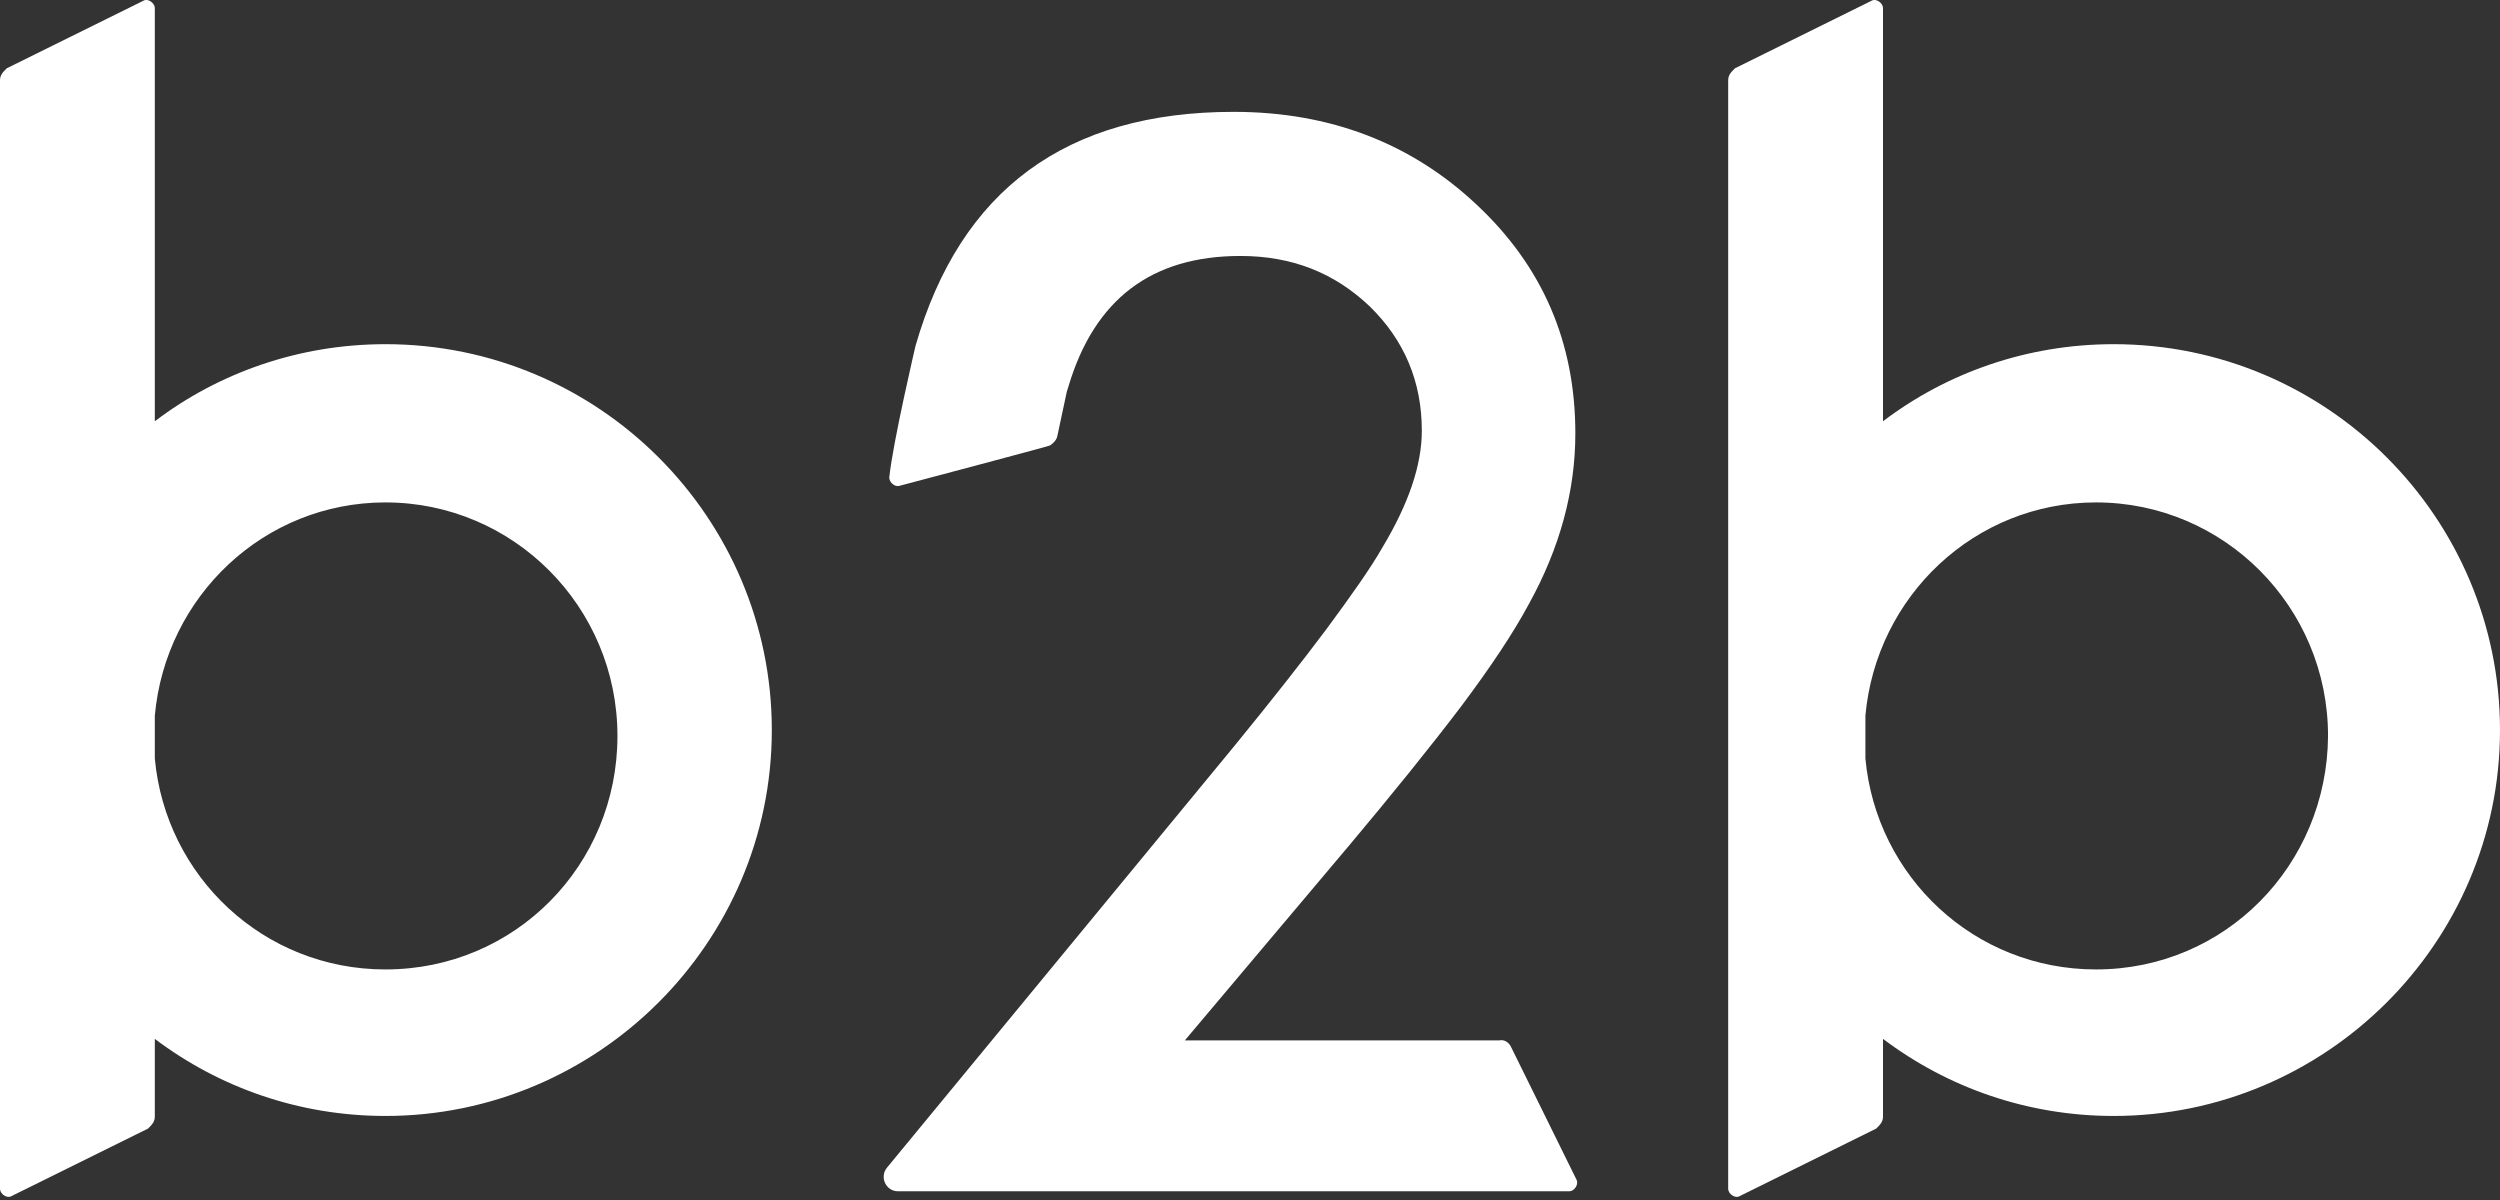
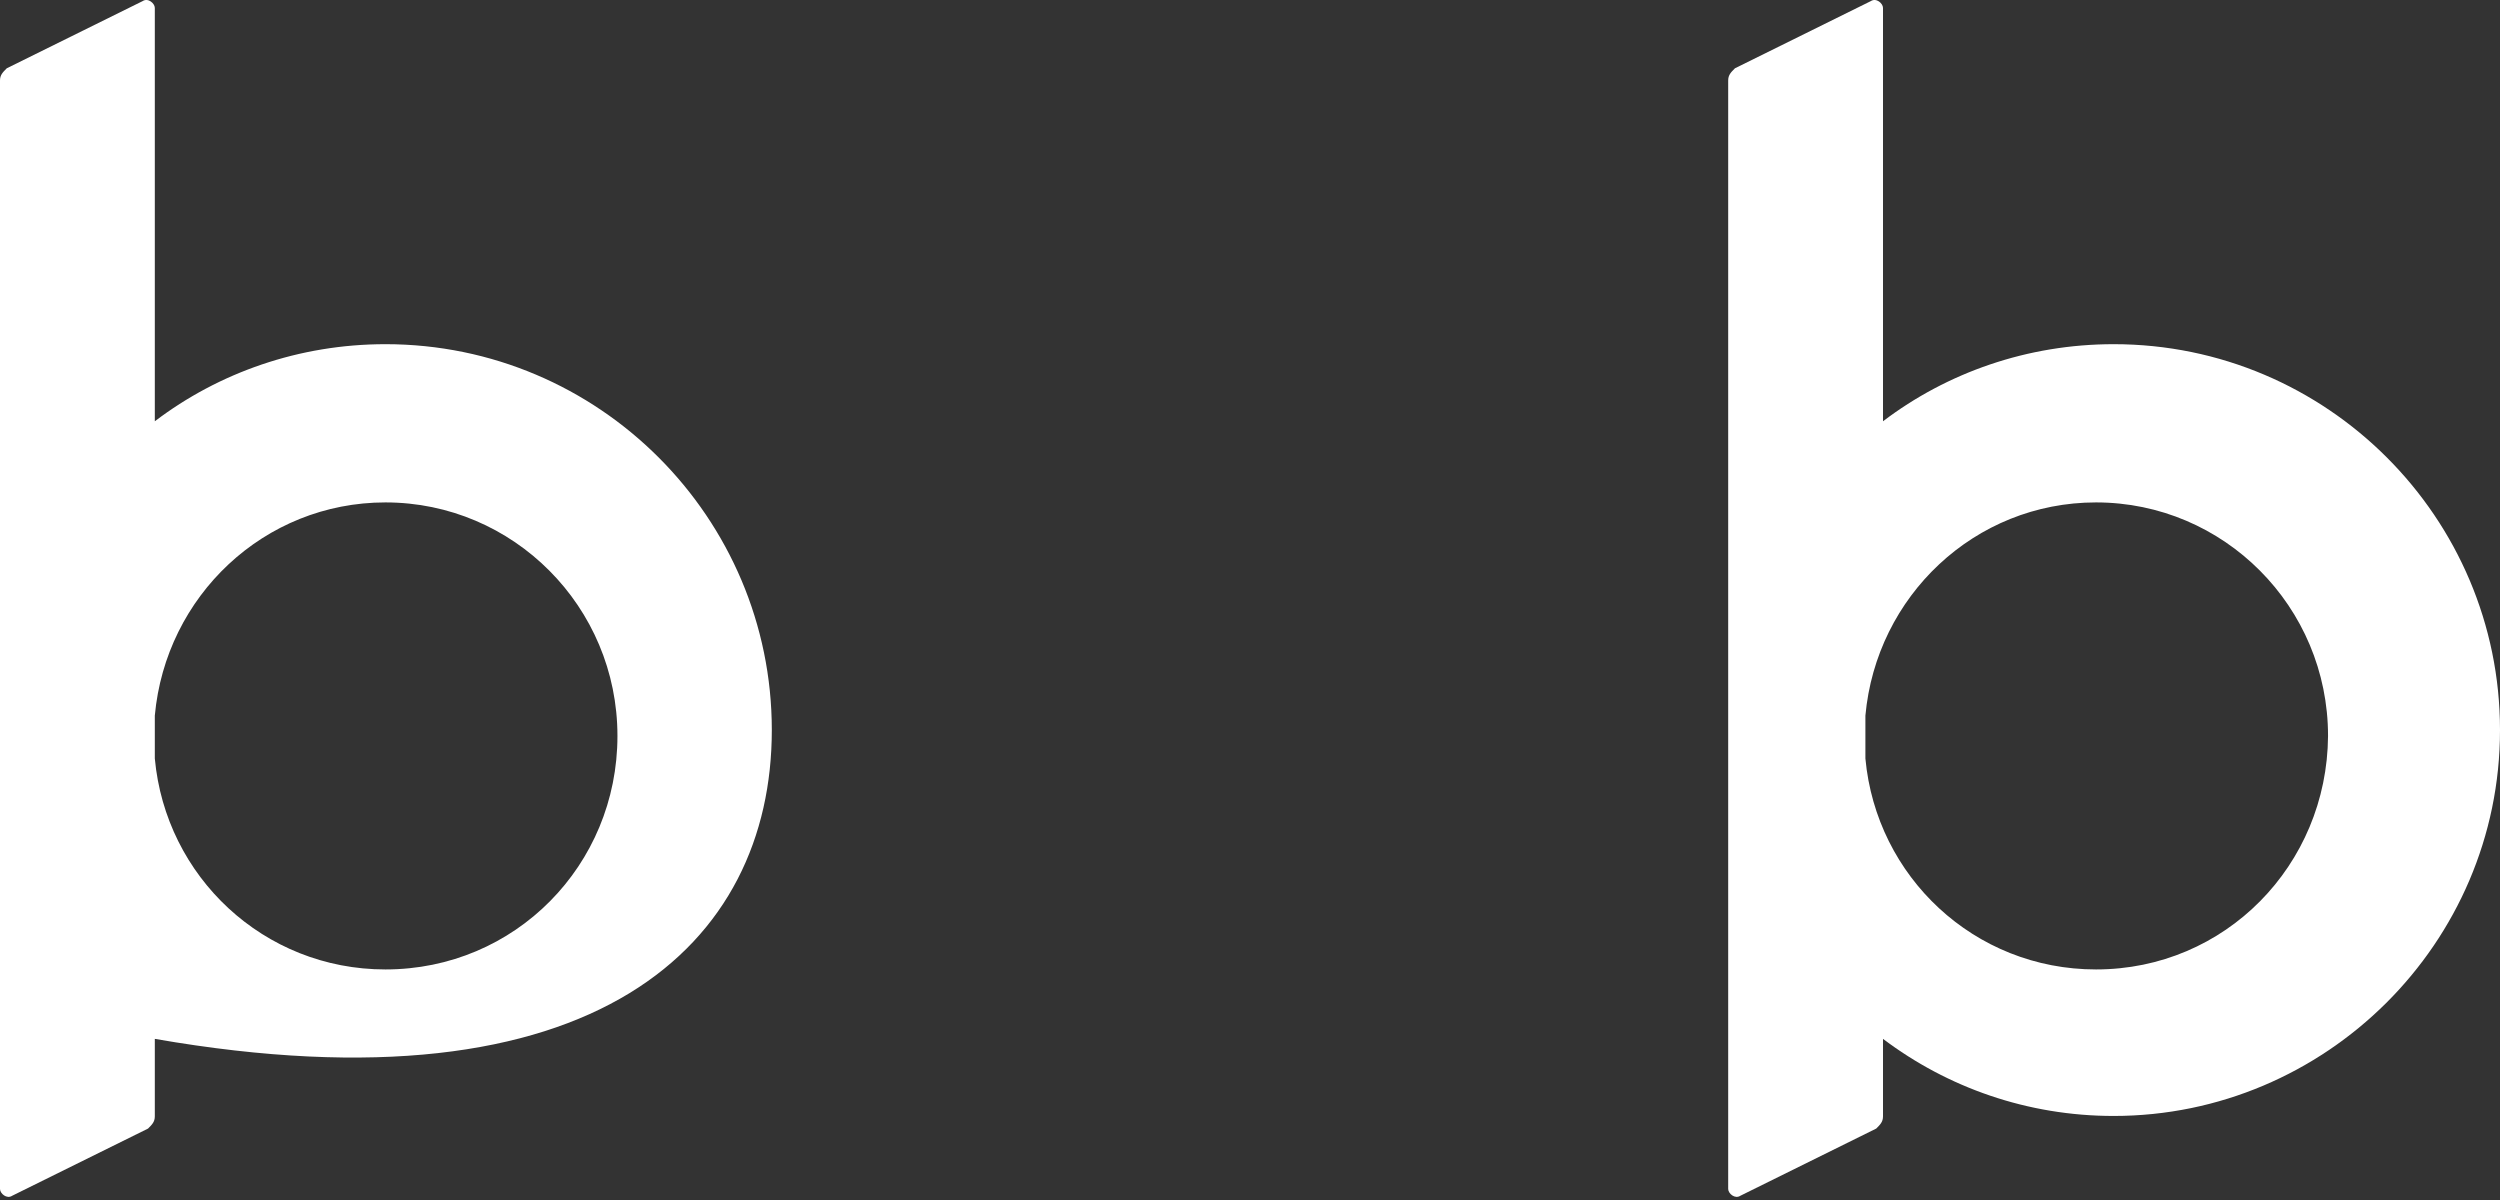
<svg xmlns="http://www.w3.org/2000/svg" width="400px" height="192px" viewBox="0 0 400 192" version="1.1">
  <rect x="0" y="0" width="400" height="192" fill="#333333" stroke="none" />
  <title>b2b</title>
  <desc>Created with Sketch.</desc>
  <g id="Page-1" stroke="none" stroke-width="1" fill="none" fill-rule="evenodd">
    <g id="Artboard" transform="translate(-612, -1242)" fill="#FFFFFF">
      <g id="Group-2">
        <g id="b2b" transform="translate(612, 1242)">
-           <path d="M61.673,55.069 C47.879,55.069 35.025,59.613 24.77,67.403 L24.77,1.261 C24.77,0.54 23.687,-0.398 22.82,0.179 L1.083,10.926 C0.433,11.576 0,12.008 0,12.874 L0,190.238 C0,190.959 1.083,191.897 1.95,191.32 L23.687,180.572 C24.337,179.923 24.77,179.49 24.77,178.625 L24.77,166.219 C35.097,174.009 47.879,178.553 61.673,178.553 C95.542,178.553 123.49,150.928 123.49,116.811 C123.49,82.838 95.831,55.069 61.673,55.069 Z M61.673,155.111 C42.174,155.111 26.503,140.253 24.77,121.355 L24.77,114.503 C26.503,95.389 42.247,80.386 61.673,80.386 C82.11,80.386 98.792,97.048 98.792,117.749 C98.792,138.449 82.399,155.111 61.673,155.111 Z" id="Shape" />
+           <path d="M61.673,55.069 C47.879,55.069 35.025,59.613 24.77,67.403 L24.77,1.261 C24.77,0.54 23.687,-0.398 22.82,0.179 L1.083,10.926 C0.433,11.576 0,12.008 0,12.874 L0,190.238 C0,190.959 1.083,191.897 1.95,191.32 L23.687,180.572 C24.337,179.923 24.77,179.49 24.77,178.625 L24.77,166.219 C95.542,178.553 123.49,150.928 123.49,116.811 C123.49,82.838 95.831,55.069 61.673,55.069 Z M61.673,155.111 C42.174,155.111 26.503,140.253 24.77,121.355 L24.77,114.503 C26.503,95.389 42.247,80.386 61.673,80.386 C82.11,80.386 98.792,97.048 98.792,117.749 C98.792,138.449 82.399,155.111 61.673,155.111 Z" id="Shape" />
          <path d="M338.183,55.069 C324.389,55.069 311.535,59.613 301.28,67.403 L301.28,1.261 C301.28,0.54 300.197,-0.398 299.33,0.179 L277.593,10.926 C276.943,11.576 276.51,12.008 276.51,12.874 L276.51,190.238 C276.51,190.959 277.593,191.897 278.46,191.32 L300.197,180.572 C300.847,179.923 301.28,179.49 301.28,178.625 L301.28,166.219 C311.607,174.009 324.389,178.553 338.183,178.553 C372.052,178.553 400,150.928 400,116.811 C400,82.838 372.341,55.069 338.183,55.069 Z M335.366,155.111 C315.868,155.111 300.197,140.253 298.464,121.355 L298.464,114.503 C300.197,95.389 315.94,80.386 335.366,80.386 C355.804,80.386 372.486,97.048 372.486,117.749 C372.341,138.449 356.02,155.111 335.366,155.111 Z" id="Shape" />
-           <path d="M233.74,113.077 C238.553,106.664 242.144,101.26 244.657,96.577 C249.541,87.715 252.055,78.636 252.055,69.342 C252.055,54.787 246.812,42.611 236.254,32.74 C225.84,22.941 212.84,17.897 197.398,17.897 C170.609,17.897 153.658,30.362 146.476,55.364 L146.476,55.364 C146.476,55.364 142.885,70.711 142.31,76.187 C142.095,76.907 143.029,78.06 144.034,77.7 C144.034,77.7 167.736,71.431 167.951,71.287 C168.167,71.215 168.31,70.999 168.526,70.855 C168.813,70.567 169.1,70.206 169.172,69.774 L170.68,62.713 C170.752,62.425 170.896,62.065 170.968,61.776 C175.133,47.87 184.255,40.954 198.476,40.954 C206.663,40.954 213.487,43.619 219.16,49.023 C224.691,54.427 227.492,61.056 227.492,68.909 C227.492,74.457 225.337,80.654 221.243,87.499 C219.232,91.029 216.144,95.352 212.266,100.612 C208.387,105.8 203.503,111.996 197.686,119.129 L141.951,186.785 C140.659,188.298 141.736,190.604 143.675,190.604 L210.111,190.604 C210.183,190.604 210.183,190.604 210.326,190.604 L251.121,190.604 C251.84,190.604 252.702,189.523 252.199,188.659 L241.785,167.548 C241.497,166.899 240.779,166.251 239.845,166.467 L237.834,166.467 L237.834,166.467 L189.57,166.467 L215.928,135.197 C222.823,126.983 228.928,119.417 233.74,113.077 Z" id="Path" fill-rule="nonzero" />
        </g>
      </g>
    </g>
  </g>
</svg>